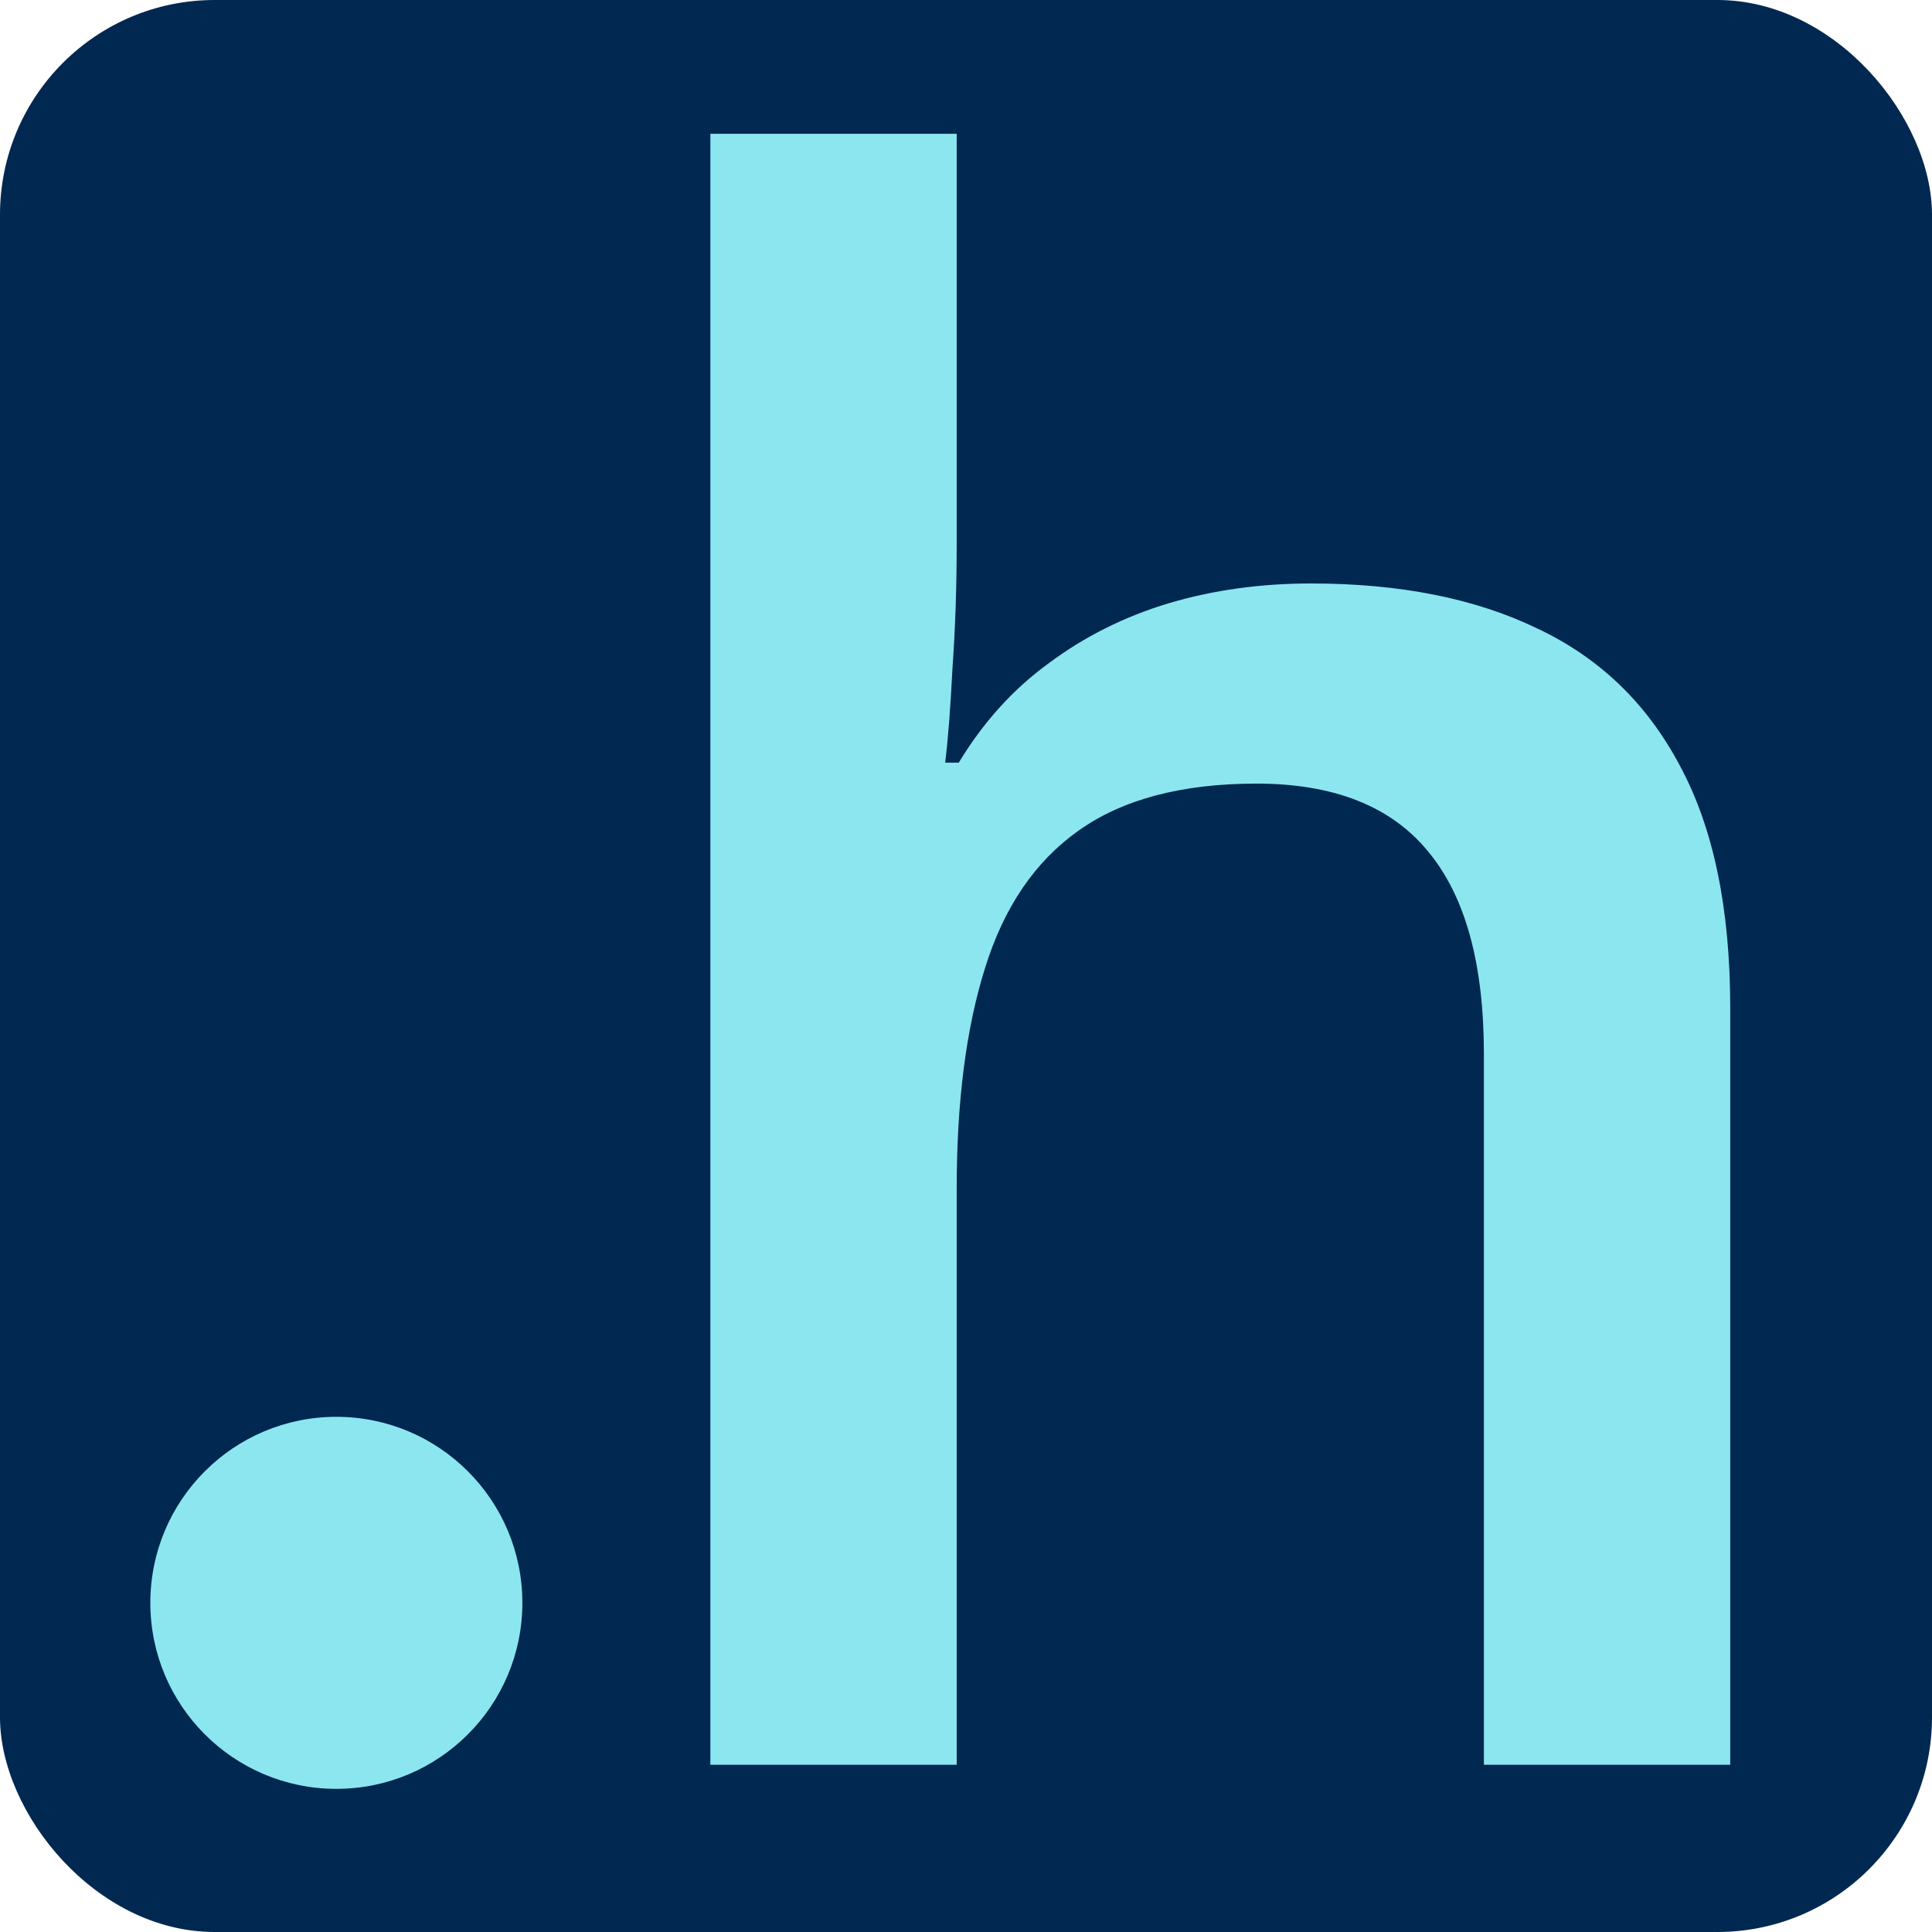
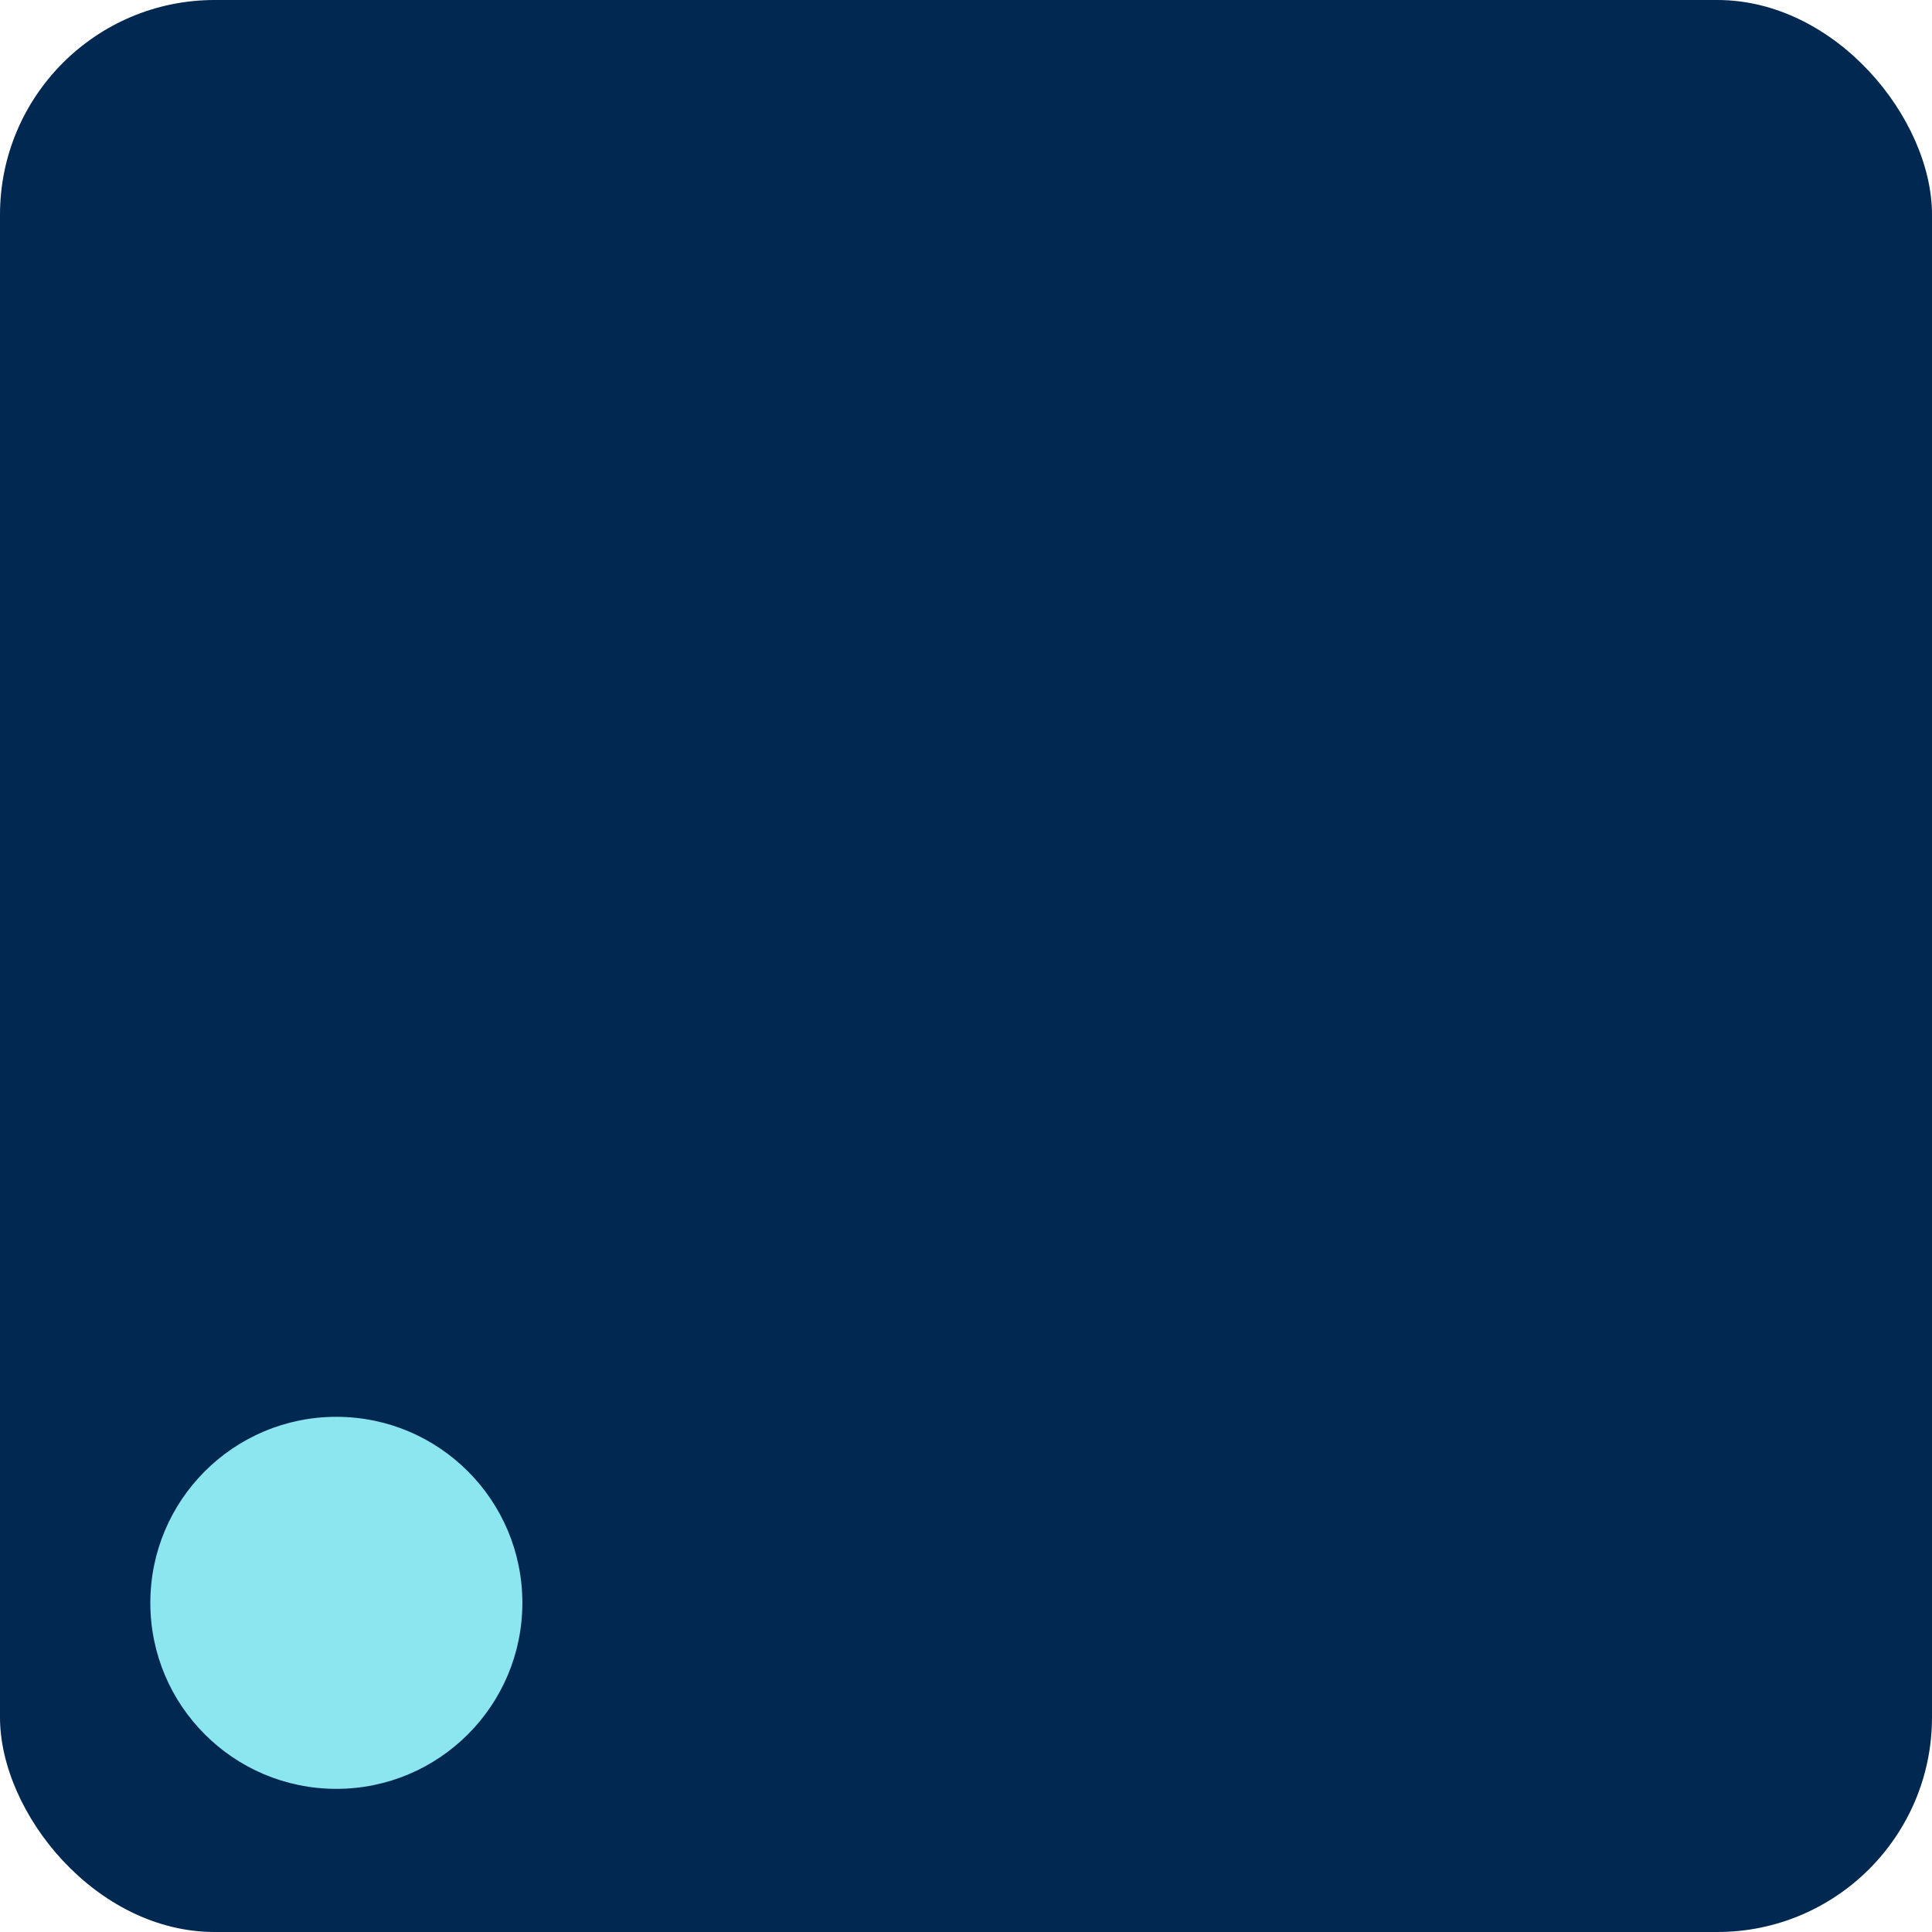
<svg xmlns="http://www.w3.org/2000/svg" width="32" height="32" viewBox="0 0 32 32" fill="none">
  <g clip-path="url(#clip0_1812_90485)">
    <rect width="32" height="32" rx="3.556" fill="#002850" />
-     <path d="M15.846 2.216V9.004C15.846 9.71 15.823 10.399 15.776 11.07C15.742 11.741 15.701 12.262 15.655 12.632H15.88C16.286 11.961 16.783 11.411 17.374 10.983C17.964 10.543 18.624 10.213 19.353 9.993C20.093 9.773 20.881 9.664 21.714 9.664C23.184 9.664 24.434 9.912 25.464 10.41C26.494 10.896 27.281 11.654 27.825 12.684C28.381 13.714 28.658 15.051 28.658 16.695V29.23H24.578V17.459C24.578 15.966 24.272 14.849 23.658 14.108C23.045 13.356 22.096 12.979 20.811 12.979C19.573 12.979 18.589 13.24 17.86 13.761C17.142 14.27 16.627 15.028 16.315 16.035C16.002 17.03 15.846 18.246 15.846 19.681V29.23H11.766V2.216H15.846Z" fill="#8CE6F0" />
    <circle cx="5.571" cy="26.548" r="3.081" fill="#8CE6F0" />
  </g>
  <defs>
    <clipPath id="clip0_1812_90485">
      <rect width="32" height="32" rx="3.556" fill="white" />
    </clipPath>
  </defs>
</svg>